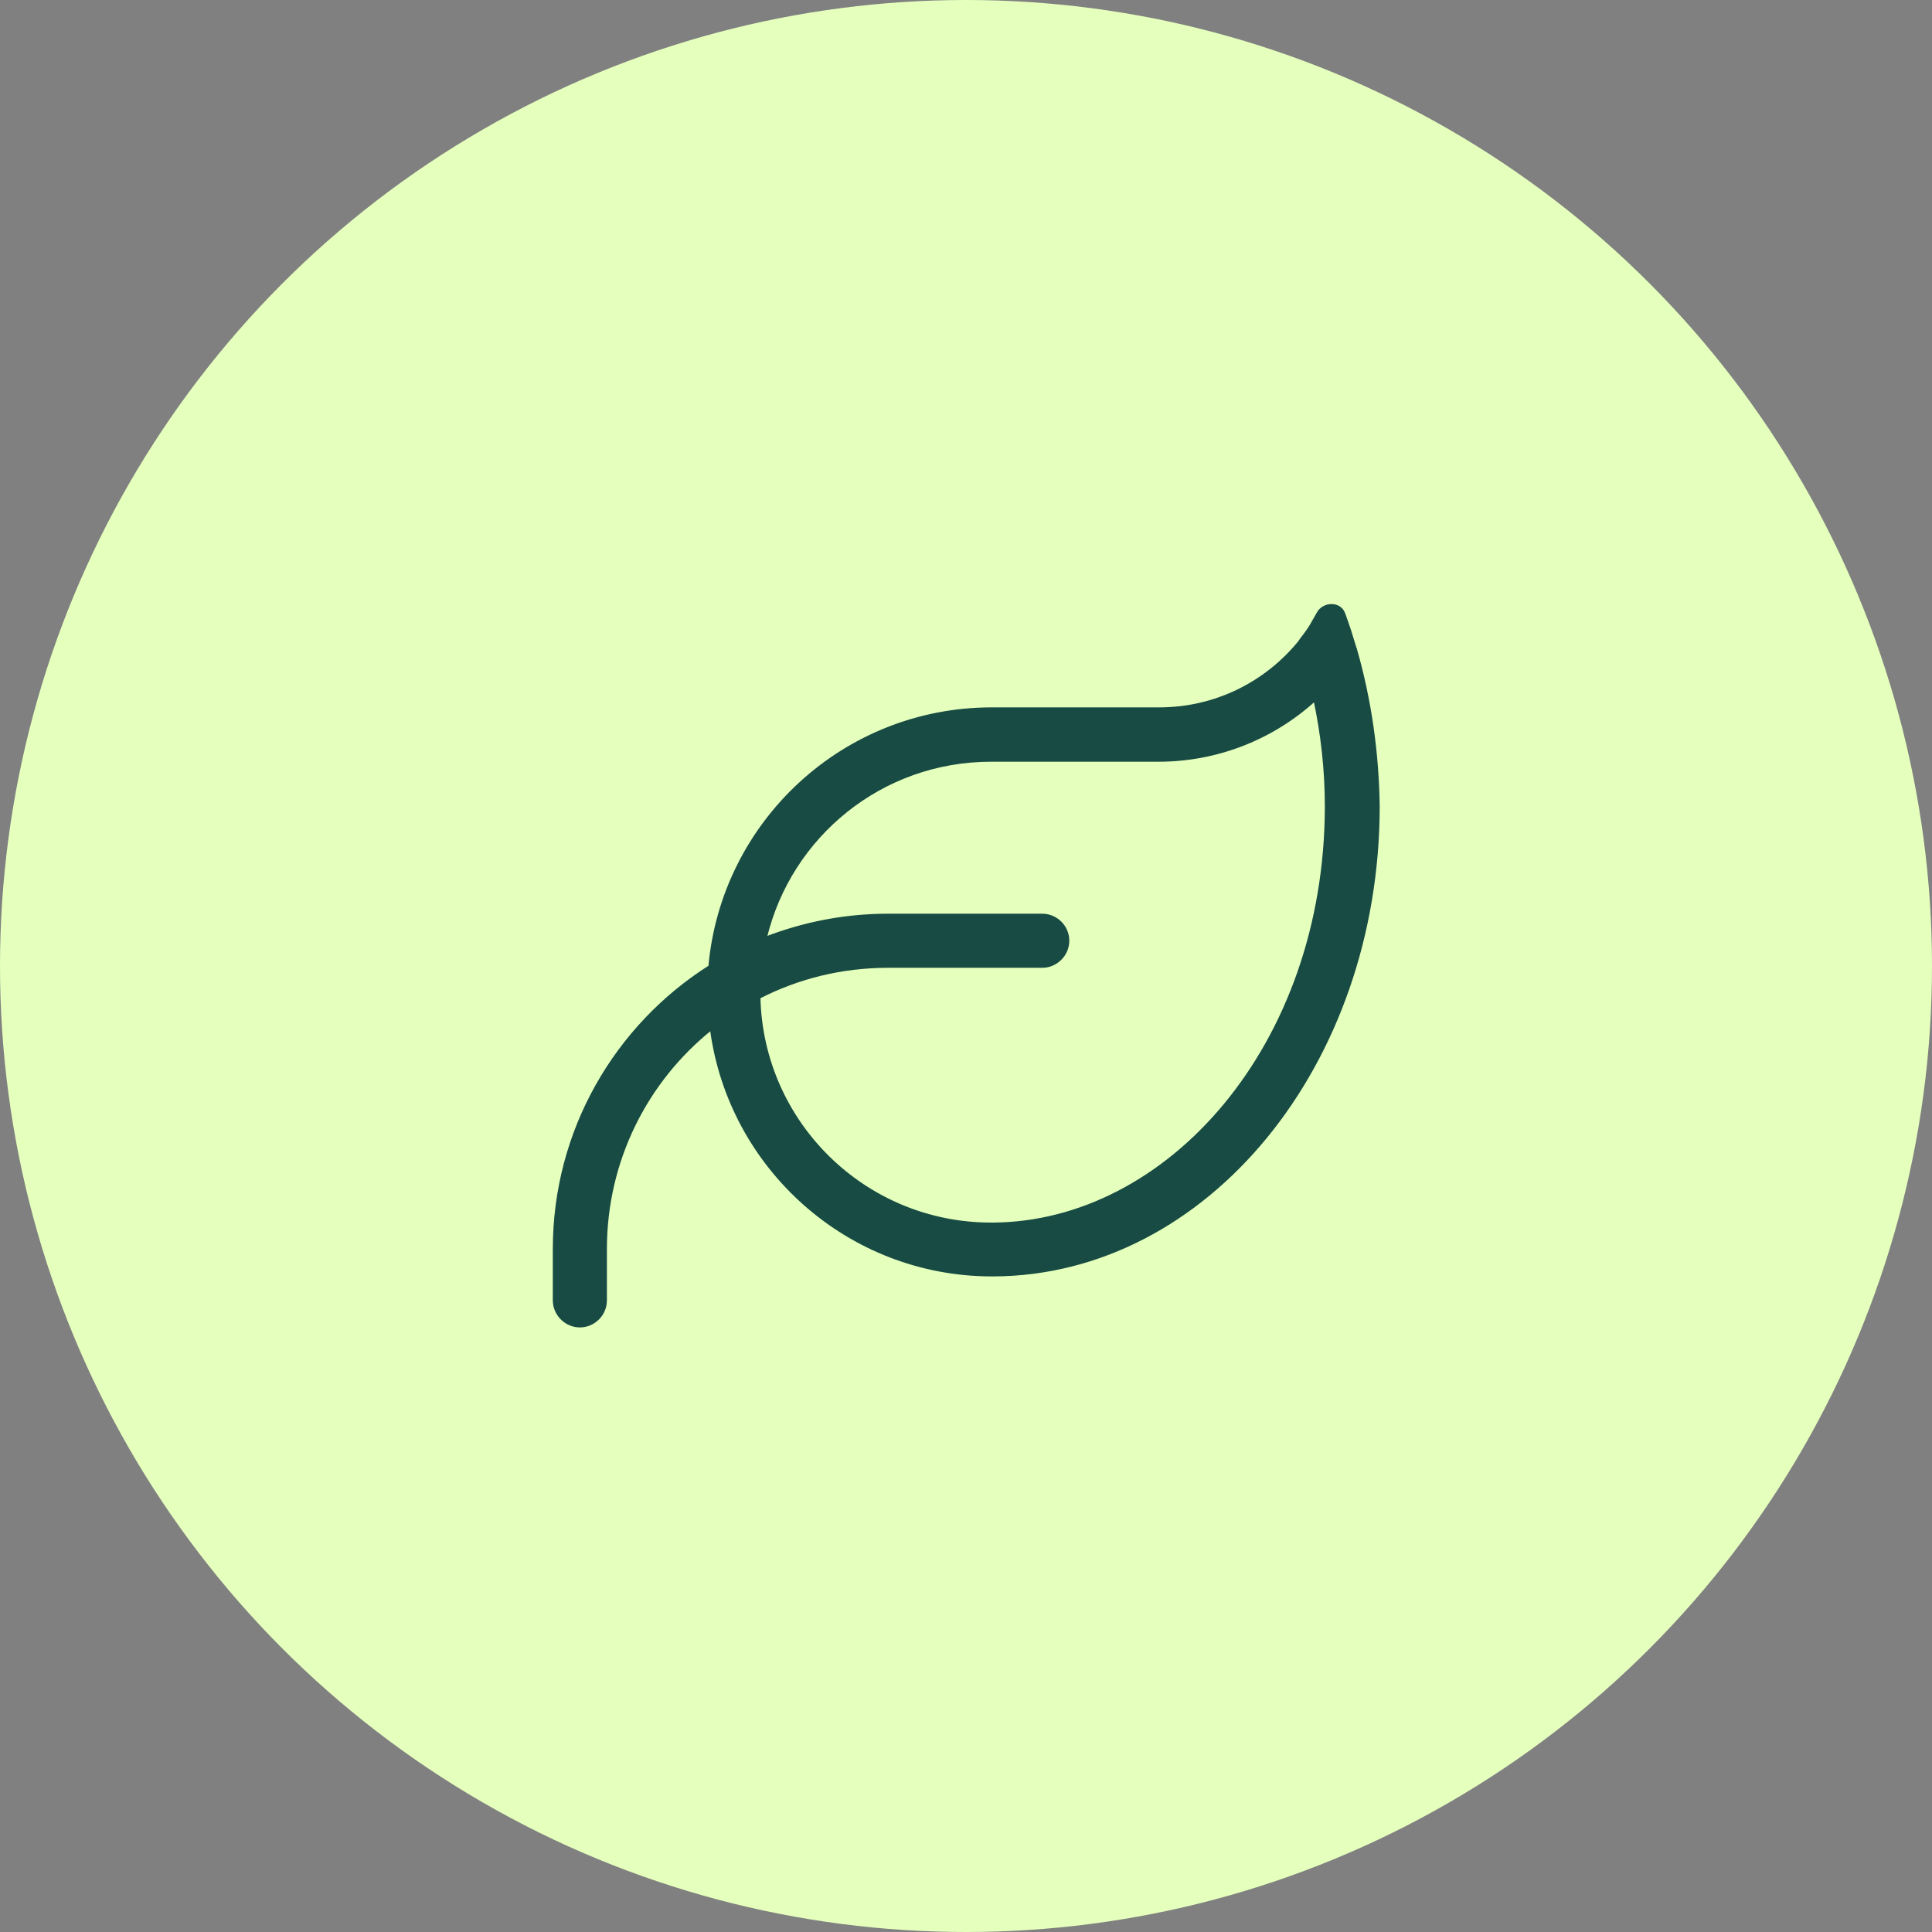
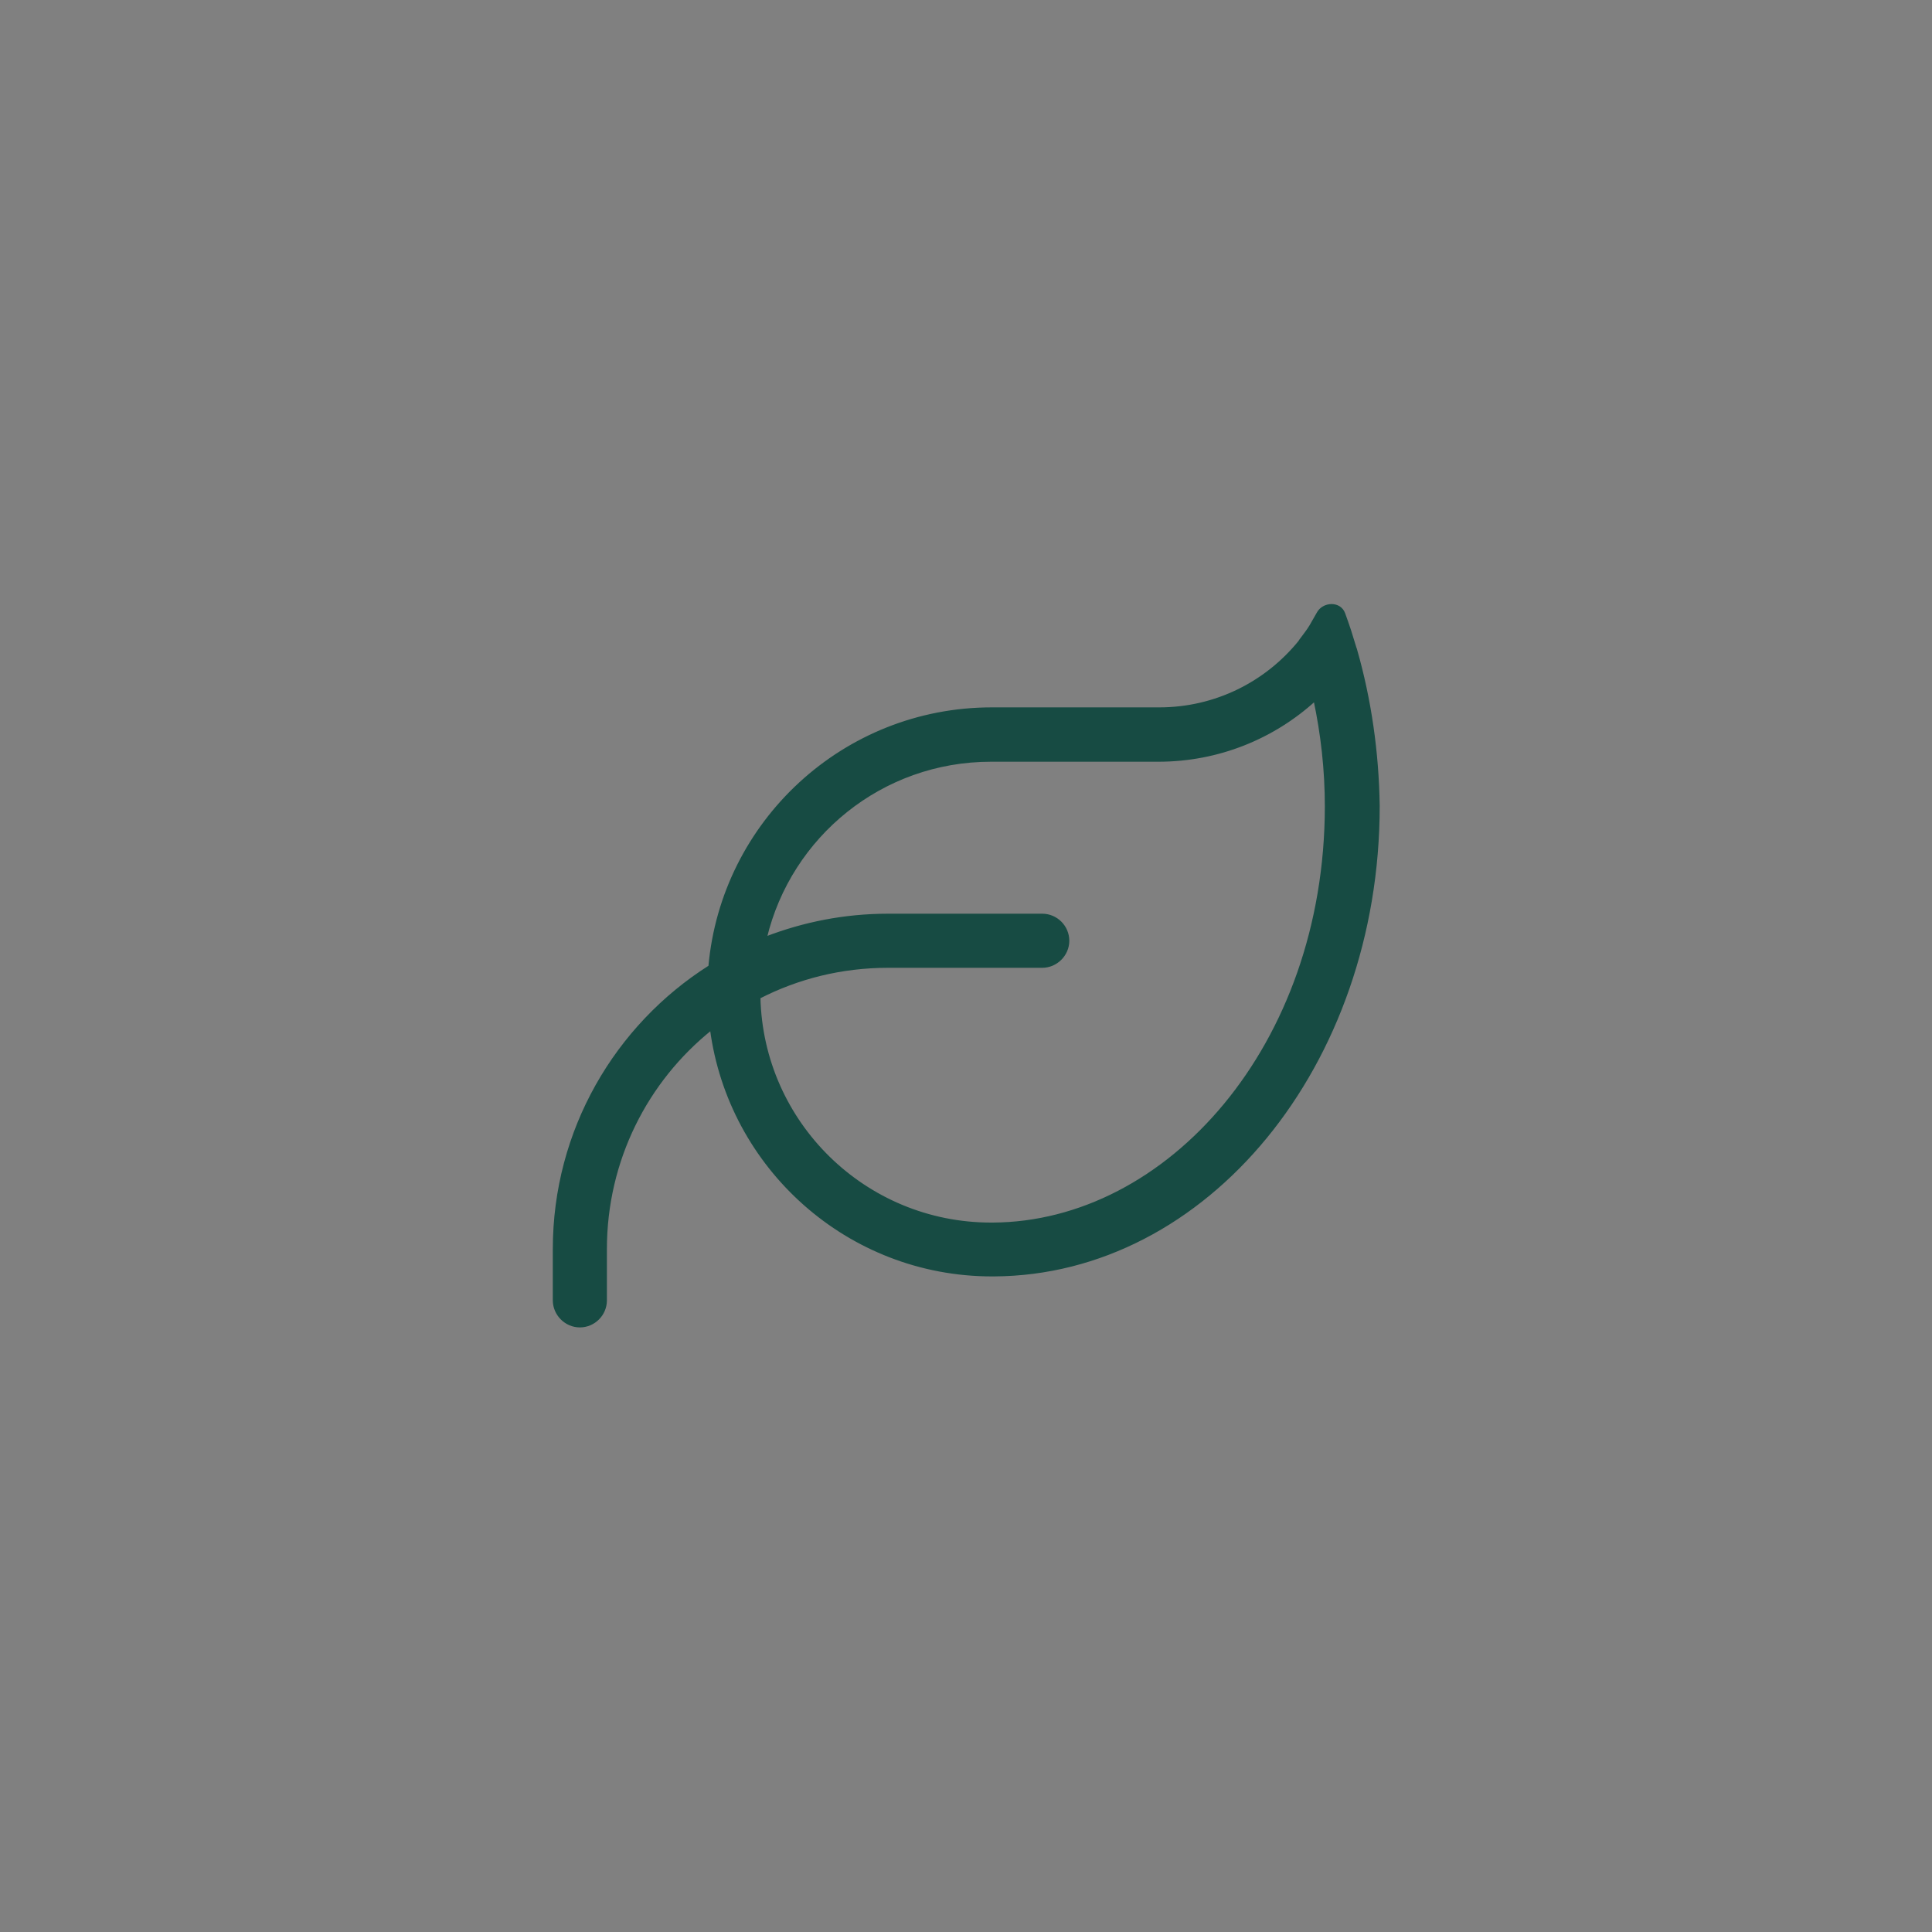
<svg xmlns="http://www.w3.org/2000/svg" id="Layer_2" viewBox="0 0 75 75">
  <rect x="0" y="0" width="75" height="75" fill="#808080" stroke="none" />
  <defs>
    <style>.cls-1{fill:#174b43;stroke:#174b43;stroke-miterlimit:10;stroke-width:.1px;}.cls-2{fill:#e5ffbd;stroke-width:0px;}</style>
  </defs>
  <g id="Layer_1-2">
-     <circle class="cls-2" cx="37.5" cy="37.5" r="37.5" />
    <path class="cls-1" d="M52.63,25.26l-.02-.1c-.07-.23-.14-.45-.21-.68-.08-.23-.15-.45-.23-.66-.16-.44-.8-.41-1.01-.01-.09.16-.19.33-.28.49-.12.2-.26.37-.4.56l-.03.05c-1.29,1.59-3.25,2.6-5.45,2.6h-6.5c-5.74,0-10.45,4.4-10.95,10.01-3.63,2.3-6.04,6.36-6.04,10.97v1.99c0,.54.45,1,1,1s1-.45,1-1v-1.99c0-3.45,1.59-6.54,4.1-8.55.71,5.39,5.32,9.56,10.9,9.56h.07c8.25-.04,14.93-8.17,14.93-18.21-.03-2.11-.33-4.14-.87-6.04ZM38.52,47.51h-.05c-4.9,0-8.89-3.92-9-8.79,1.5-.77,3.2-1.2,5-1.2h5.99c.54,0,1-.45,1-1s-.45-1-1-1h-5.99c-1.68,0-3.27.32-4.75.89.95-3.96,4.5-6.89,8.75-6.89h6.5c2.33,0,4.47-.89,6.07-2.35.28,1.32.44,2.7.44,4.14-.01,9.3-6.15,16.17-12.95,16.2Z" />
  </g>
</svg>